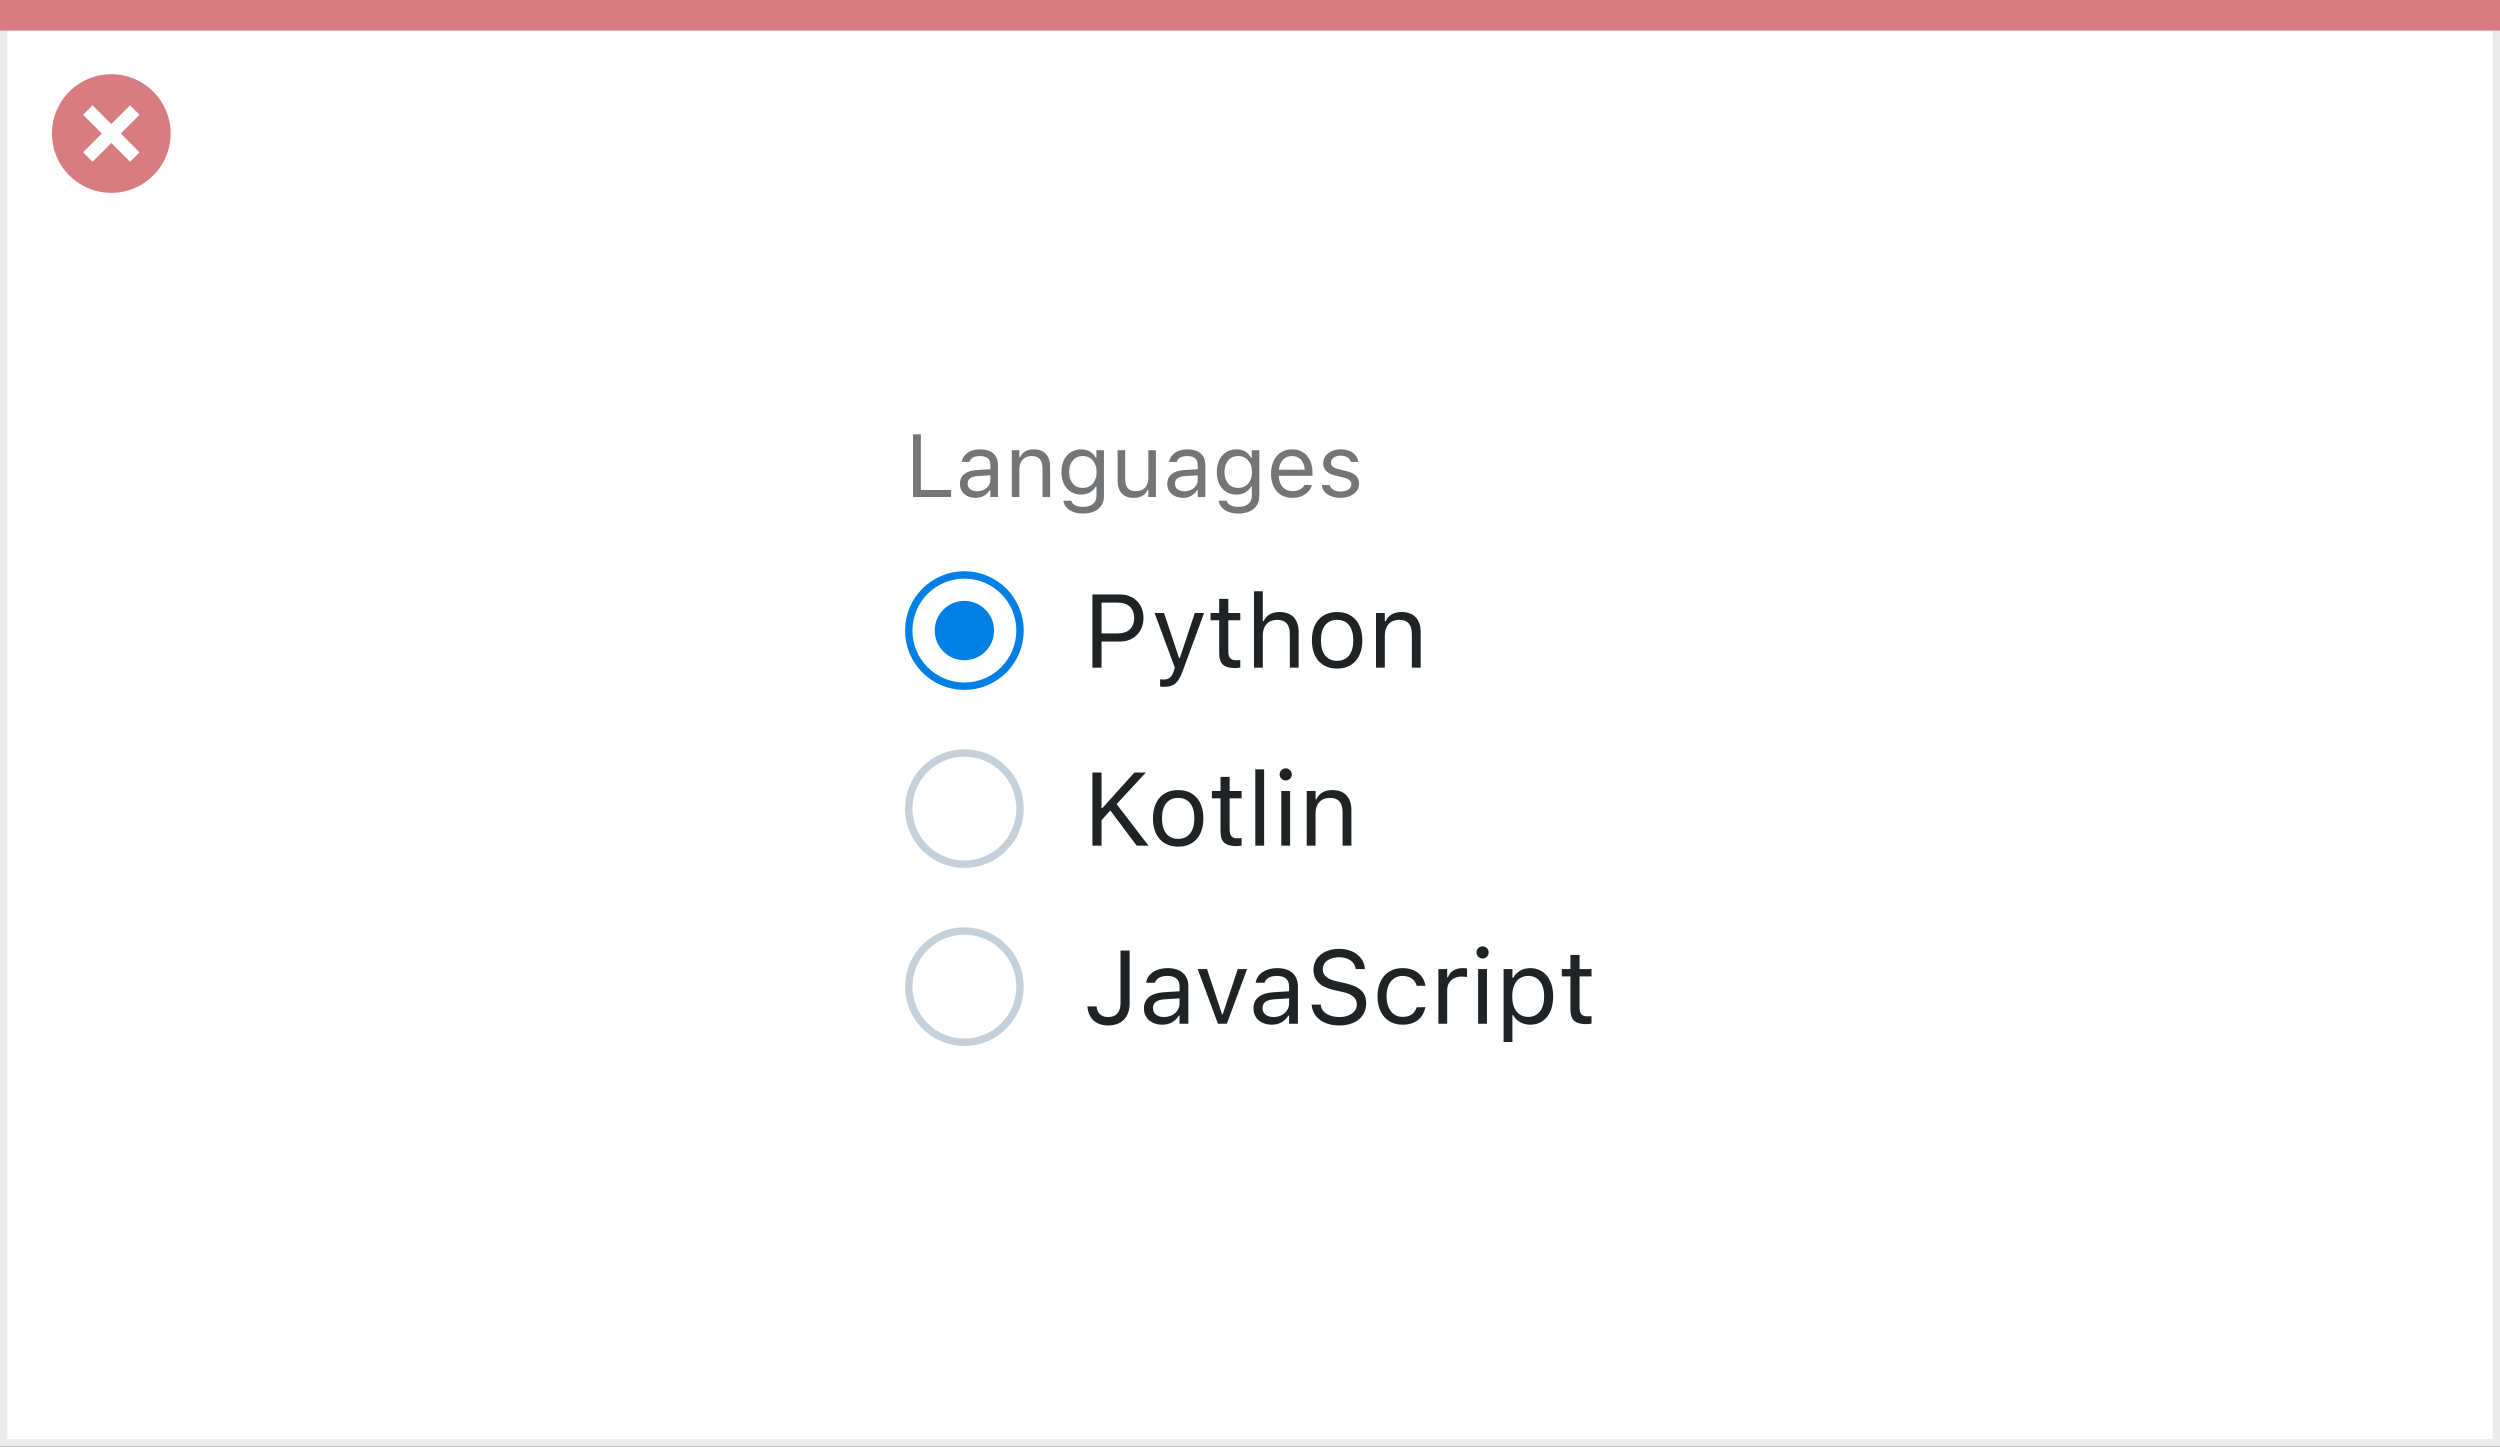
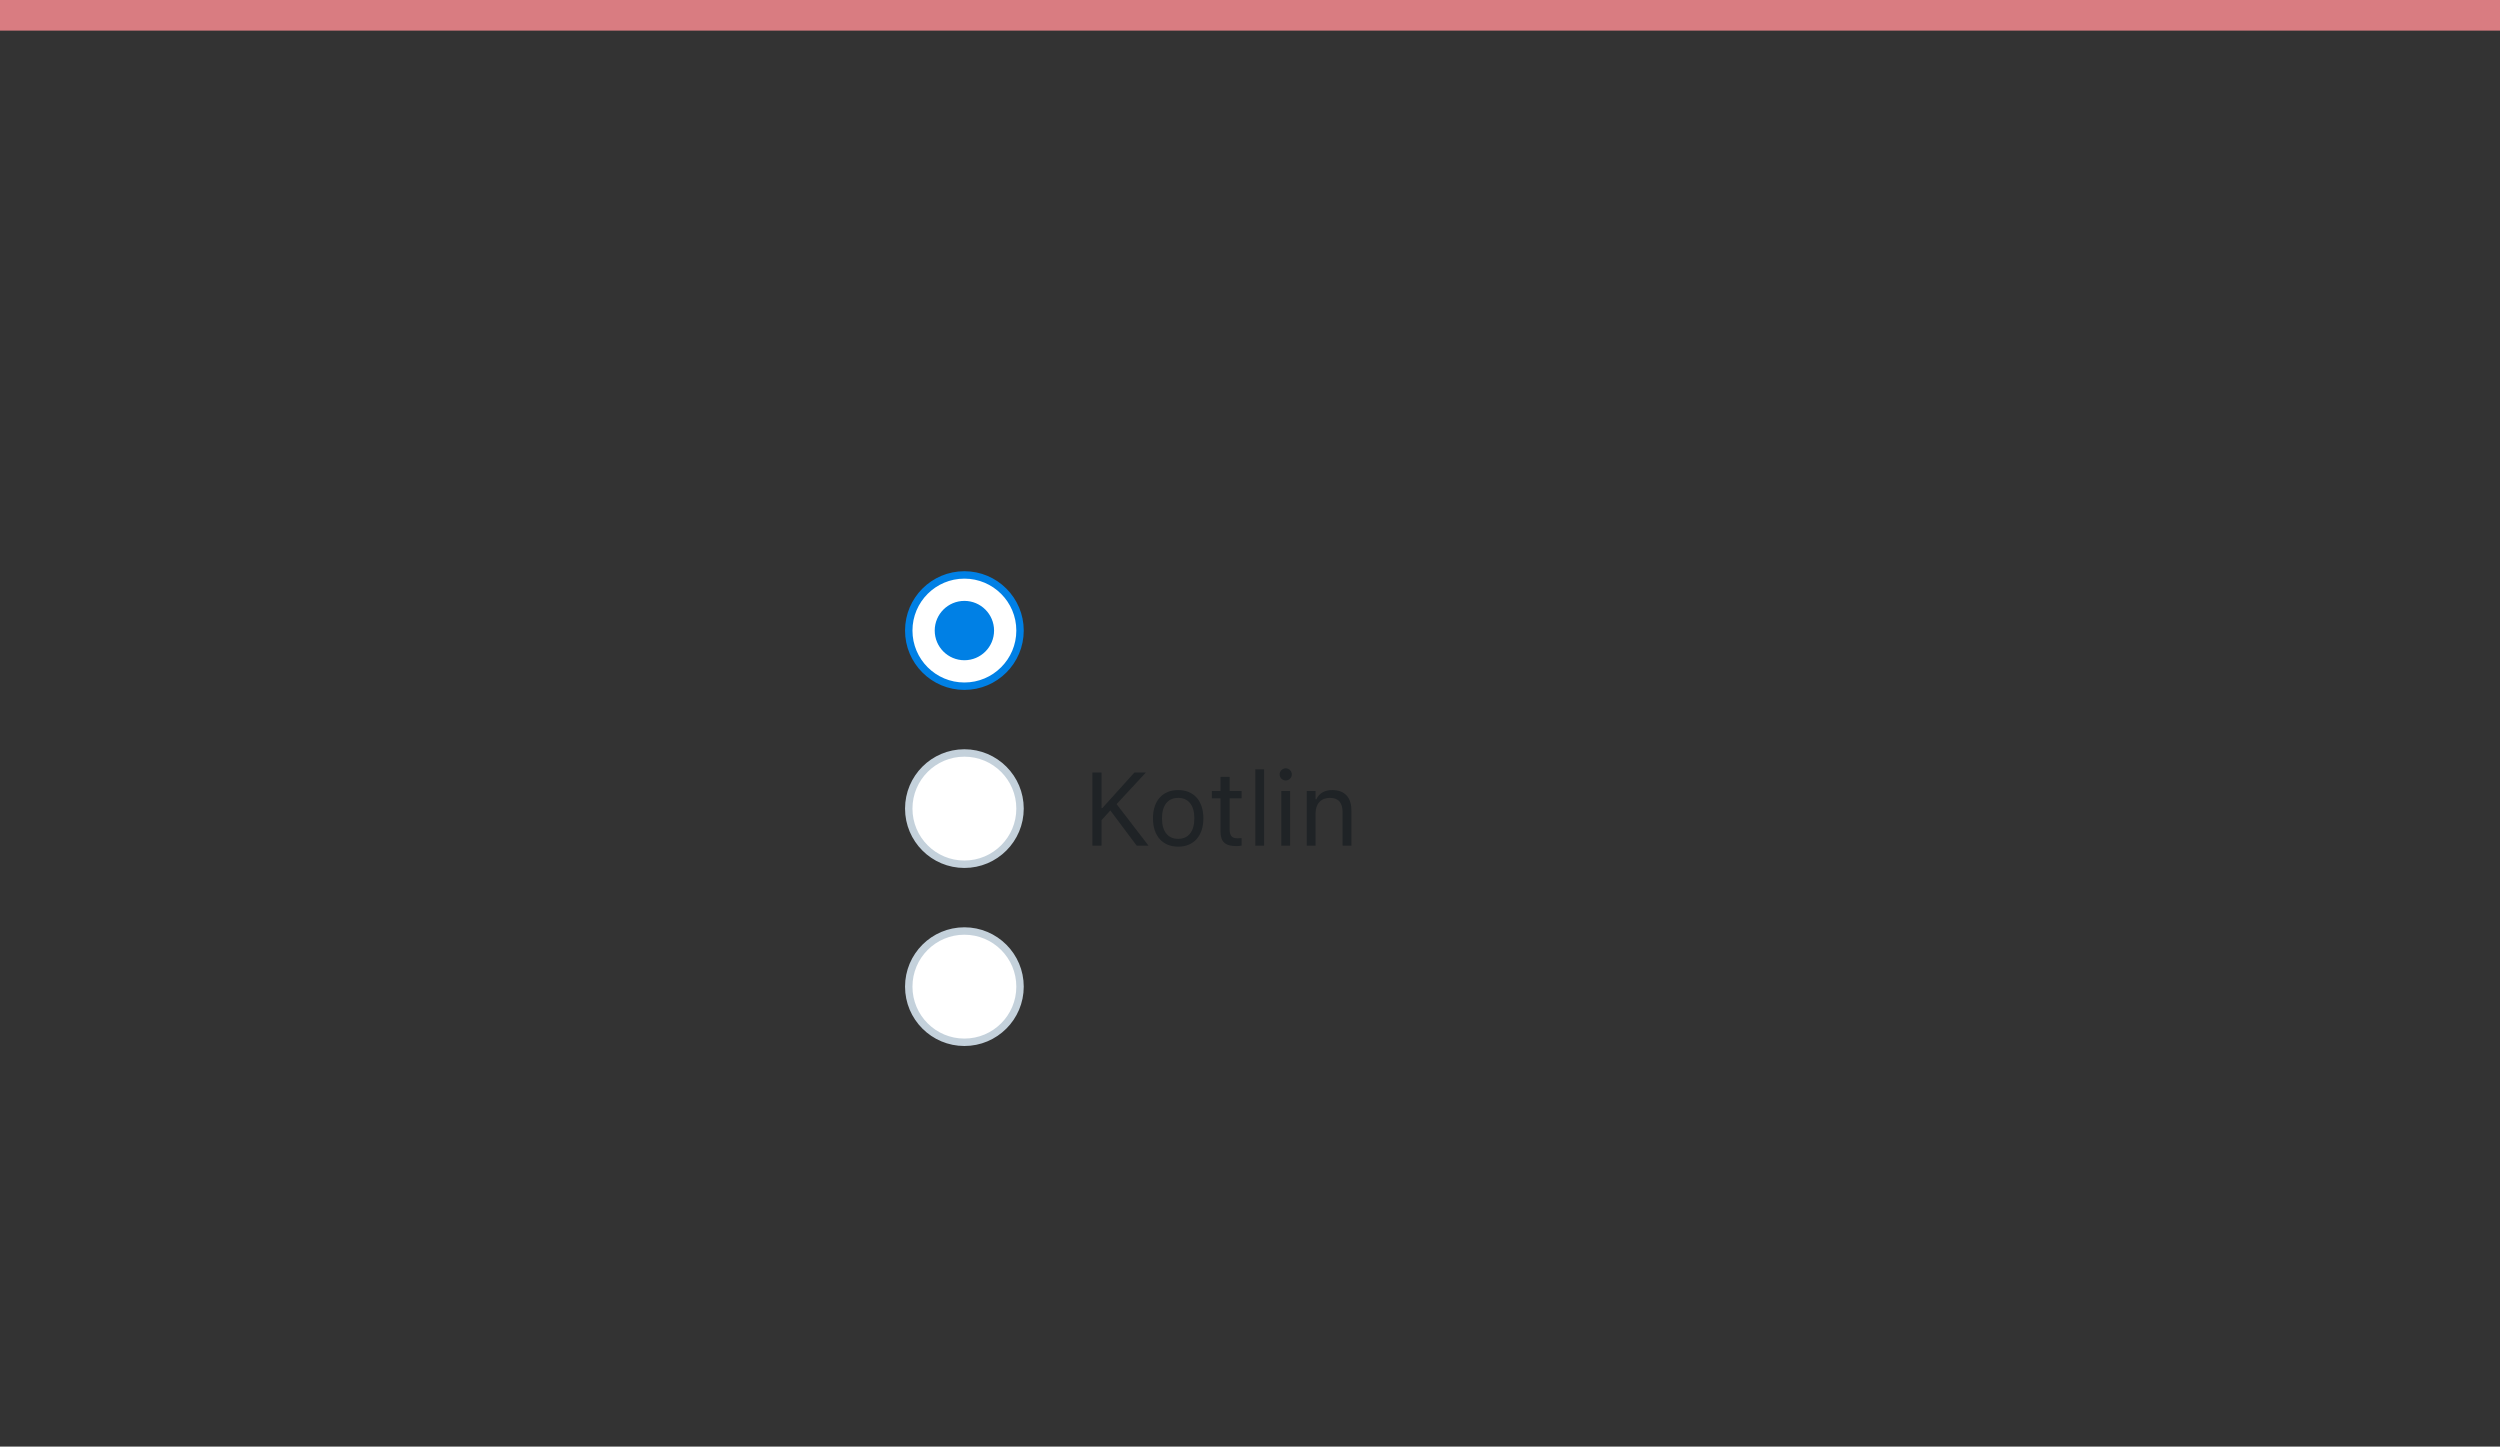
<svg xmlns="http://www.w3.org/2000/svg" width="337" height="195" viewBox="0 0 337 195" fill="none">
  <rect x="0" y="0" width="337" height="195" fill="#333333" stroke="none" />
-   <rect x="0.5" y="0.5" width="336" height="194" fill="white" stroke="#EBEBEB" />
  <path d="M0 0H337V4.127H0V0Z" fill="#D97C81" />
-   <path d="M15.003 10C11.767 9.999 8.849 11.947 7.61 14.937C6.371 17.926 7.055 21.367 9.342 23.656C11.63 25.944 15.071 26.629 18.061 25.391C21.051 24.153 23 21.236 23 18C23.001 13.582 19.42 10.001 15.003 10ZM18.806 20.531L17.532 21.804L15.002 19.274L12.473 21.804L11.199 20.531L13.729 18.001L11.199 15.471L12.473 14.197L15.002 16.727L17.532 14.197L18.806 15.471L16.276 18.001L18.806 20.531Z" fill="#D97C81" />
-   <path d="M123.078 67H128.211V66.051H124.133V58.545H123.078V67ZM131.504 67.111C132.354 67.111 133.016 66.742 133.414 66.068H133.508V67H134.527V62.676C134.527 61.363 133.666 60.572 132.125 60.572C130.777 60.572 129.816 61.24 129.652 62.23L129.646 62.266H130.666L130.672 62.248C130.836 61.756 131.334 61.475 132.09 61.475C133.033 61.475 133.508 61.897 133.508 62.676V63.25L131.697 63.361C130.227 63.449 129.395 64.1 129.395 65.225V65.236C129.395 66.385 130.303 67.111 131.504 67.111ZM130.438 65.213V65.201C130.438 64.574 130.859 64.234 131.82 64.176L133.508 64.07V64.644C133.508 65.547 132.752 66.227 131.715 66.227C130.982 66.227 130.438 65.852 130.438 65.213ZM136.391 67H137.41V63.262C137.41 62.154 138.049 61.475 139.057 61.475C140.064 61.475 140.533 62.02 140.533 63.156V67H141.553V62.91C141.553 61.41 140.762 60.572 139.344 60.572C138.412 60.572 137.82 60.965 137.504 61.633H137.41V60.684H136.391V67ZM146 69.227C147.723 69.227 148.812 68.324 148.812 66.912V60.684H147.793V61.727H147.723C147.336 61.012 146.645 60.572 145.754 60.572C144.102 60.572 143.082 61.855 143.082 63.625V63.637C143.082 65.406 144.096 66.672 145.73 66.672C146.598 66.672 147.312 66.279 147.711 65.582H147.805V66.859C147.805 67.791 147.131 68.324 146 68.324C145.092 68.324 144.529 67.984 144.418 67.504L144.412 67.498H143.357L143.346 67.504C143.504 68.541 144.477 69.227 146 69.227ZM145.953 65.769C144.781 65.769 144.125 64.891 144.125 63.637V63.625C144.125 62.371 144.781 61.475 145.953 61.475C147.119 61.475 147.828 62.371 147.828 63.625V63.637C147.828 64.891 147.125 65.769 145.953 65.769ZM152.826 67.111C153.752 67.111 154.391 66.731 154.701 66.057H154.795V67H155.814V60.684H154.795V64.422C154.795 65.529 154.203 66.209 153.09 66.209C152.082 66.209 151.672 65.664 151.672 64.527V60.684H150.652V64.773C150.652 66.268 151.391 67.111 152.826 67.111ZM159.453 67.111C160.303 67.111 160.965 66.742 161.363 66.068H161.457V67H162.477V62.676C162.477 61.363 161.615 60.572 160.074 60.572C158.727 60.572 157.766 61.24 157.602 62.23L157.596 62.266H158.615L158.621 62.248C158.785 61.756 159.283 61.475 160.039 61.475C160.982 61.475 161.457 61.897 161.457 62.676V63.25L159.646 63.361C158.176 63.449 157.344 64.1 157.344 65.225V65.236C157.344 66.385 158.252 67.111 159.453 67.111ZM158.387 65.213V65.201C158.387 64.574 158.809 64.234 159.77 64.176L161.457 64.07V64.644C161.457 65.547 160.701 66.227 159.664 66.227C158.932 66.227 158.387 65.852 158.387 65.213ZM166.941 69.227C168.664 69.227 169.754 68.324 169.754 66.912V60.684H168.734V61.727H168.664C168.277 61.012 167.586 60.572 166.695 60.572C165.043 60.572 164.023 61.855 164.023 63.625V63.637C164.023 65.406 165.037 66.672 166.672 66.672C167.539 66.672 168.254 66.279 168.652 65.582H168.746V66.859C168.746 67.791 168.072 68.324 166.941 68.324C166.033 68.324 165.471 67.984 165.359 67.504L165.354 67.498H164.299L164.287 67.504C164.445 68.541 165.418 69.227 166.941 69.227ZM166.895 65.769C165.723 65.769 165.066 64.891 165.066 63.637V63.625C165.066 62.371 165.723 61.475 166.895 61.475C168.061 61.475 168.77 62.371 168.77 63.625V63.637C168.77 64.891 168.066 65.769 166.895 65.769ZM174.23 67.111C175.719 67.111 176.621 66.268 176.838 65.412L176.85 65.365H175.83L175.807 65.418C175.637 65.799 175.109 66.203 174.254 66.203C173.129 66.203 172.408 65.441 172.379 64.135H176.926V63.736C176.926 61.85 175.883 60.572 174.166 60.572C172.449 60.572 171.336 61.908 171.336 63.859V63.865C171.336 65.846 172.426 67.111 174.23 67.111ZM174.16 61.48C175.092 61.48 175.783 62.072 175.889 63.32H172.396C172.508 62.119 173.223 61.48 174.16 61.48ZM180.676 67.111C182.111 67.111 183.207 66.332 183.207 65.207V65.195C183.207 64.293 182.633 63.777 181.443 63.49L180.471 63.256C179.727 63.074 179.41 62.805 179.41 62.377V62.365C179.41 61.809 179.961 61.422 180.711 61.422C181.473 61.422 181.965 61.768 182.1 62.266H183.102C182.961 61.234 182.041 60.572 180.717 60.572C179.375 60.572 178.367 61.363 178.367 62.412V62.418C178.367 63.326 178.9 63.842 180.084 64.123L181.062 64.357C181.842 64.545 182.164 64.844 182.164 65.272V65.283C182.164 65.857 181.561 66.262 180.711 66.262C179.902 66.262 179.398 65.916 179.229 65.389H178.186C178.303 66.432 179.27 67.111 180.676 67.111Z" fill="#737577" />
  <circle cx="130" cy="85" r="7.5" fill="white" stroke="#0080E5" />
  <circle cx="130" cy="85" r="4" fill="#0080E5" />
-   <path d="M147.258 90H148.488V86.48H150.977C152.829 86.48 154.142 85.174 154.142 83.301V83.287C154.142 81.414 152.829 80.136 150.977 80.136H147.258V90ZM150.662 81.23C152.07 81.23 152.884 82.002 152.884 83.301V83.314C152.884 84.613 152.07 85.386 150.662 85.386H148.488V81.23H150.662ZM156.91 92.584C158.216 92.584 158.824 92.106 159.433 90.451L162.311 82.631H161.06L159.043 88.694H158.934L156.91 82.631H155.639L158.366 90.007L158.229 90.444C157.963 91.292 157.553 91.6 156.876 91.6C156.712 91.6 156.527 91.593 156.384 91.565V92.543C156.548 92.57 156.753 92.584 156.91 92.584ZM166.501 90.055C166.733 90.055 166.959 90.027 167.191 89.986V88.975C166.973 88.995 166.856 89.002 166.645 89.002C165.879 89.002 165.578 88.653 165.578 87.785V83.615H167.191V82.631H165.578V80.724H164.348V82.631H163.186V83.615H164.348V88.086C164.348 89.494 164.983 90.055 166.501 90.055ZM169.037 90H170.227V85.639C170.227 84.347 170.972 83.554 172.147 83.554C173.323 83.554 173.87 84.189 173.87 85.516V90H175.06V85.228C175.06 83.478 174.137 82.501 172.482 82.501C171.396 82.501 170.705 82.959 170.336 83.738H170.227V79.705H169.037V90ZM180.241 90.13C182.34 90.13 183.639 88.681 183.639 86.322V86.309C183.639 83.943 182.34 82.501 180.241 82.501C178.143 82.501 176.844 83.943 176.844 86.309V86.322C176.844 88.681 178.143 90.13 180.241 90.13ZM180.241 89.077C178.847 89.077 178.061 88.059 178.061 86.322V86.309C178.061 84.565 178.847 83.554 180.241 83.554C181.636 83.554 182.422 84.565 182.422 86.309V86.322C182.422 88.059 181.636 89.077 180.241 89.077ZM185.484 90H186.674V85.639C186.674 84.347 187.419 83.554 188.595 83.554C189.771 83.554 190.317 84.189 190.317 85.516V90H191.507V85.228C191.507 83.478 190.584 82.501 188.93 82.501C187.843 82.501 187.152 82.959 186.783 83.738H186.674V82.631H185.484V90Z" fill="#1F2326" />
  <circle cx="130" cy="109" r="7.5" fill="white" stroke="#C4D1DB" />
  <path d="M147.258 114H148.488V110.555L149.671 109.249L153.232 114H154.825L150.519 108.395L154.463 104.136H152.918L148.598 108.928H148.488V104.136H147.258V114ZM158.817 114.13C160.916 114.13 162.215 112.681 162.215 110.322V110.309C162.215 107.943 160.916 106.501 158.817 106.501C156.719 106.501 155.42 107.943 155.42 110.309V110.322C155.42 112.681 156.719 114.13 158.817 114.13ZM158.817 113.077C157.423 113.077 156.637 112.059 156.637 110.322V110.309C156.637 108.565 157.423 107.554 158.817 107.554C160.212 107.554 160.998 108.565 160.998 110.309V110.322C160.998 112.059 160.212 113.077 158.817 113.077ZM166.679 114.055C166.911 114.055 167.137 114.027 167.369 113.986V112.975C167.15 112.995 167.034 113.002 166.822 113.002C166.057 113.002 165.756 112.653 165.756 111.785V107.615H167.369V106.631H165.756V104.724H164.525V106.631H163.363V107.615H164.525V112.086C164.525 113.494 165.161 114.055 166.679 114.055ZM169.215 114H170.404V103.705H169.215V114ZM173.316 105.209C173.768 105.209 174.137 104.84 174.137 104.389C174.137 103.938 173.768 103.568 173.316 103.568C172.865 103.568 172.496 103.938 172.496 104.389C172.496 104.84 172.865 105.209 173.316 105.209ZM172.715 114H173.904V106.631H172.715V114ZM176.146 114H177.336V109.639C177.336 108.347 178.081 107.554 179.257 107.554C180.433 107.554 180.979 108.189 180.979 109.516V114H182.169V109.229C182.169 107.479 181.246 106.501 179.592 106.501C178.505 106.501 177.814 106.959 177.445 107.738H177.336V106.631H176.146V114Z" fill="#1F2326" />
  <circle cx="130" cy="133" r="7.5" fill="white" stroke="#C4D1DB" />
-   <path d="M149.37 138.232C151.195 138.232 152.275 137.125 152.275 135.259V128.136H151.045V135.245C151.045 136.448 150.457 137.098 149.363 137.098C148.386 137.098 147.9 136.476 147.825 135.73L147.818 135.662H146.588L146.595 135.758C146.697 137.173 147.661 138.232 149.37 138.232ZM156.664 138.13C157.655 138.13 158.428 137.699 158.893 136.913H159.002V138H160.191V132.955C160.191 131.424 159.187 130.501 157.389 130.501C155.816 130.501 154.695 131.28 154.504 132.436L154.497 132.477H155.687L155.693 132.456C155.885 131.882 156.466 131.554 157.348 131.554C158.448 131.554 159.002 132.046 159.002 132.955V133.625L156.89 133.755C155.174 133.857 154.203 134.616 154.203 135.929V135.942C154.203 137.282 155.263 138.13 156.664 138.13ZM155.42 135.915V135.901C155.42 135.17 155.912 134.773 157.033 134.705L159.002 134.582V135.252C159.002 136.305 158.12 137.098 156.91 137.098C156.056 137.098 155.42 136.66 155.42 135.915ZM164.177 138H165.38L168.107 130.631H166.85L164.833 136.701H164.724L162.707 130.631H161.449L164.177 138ZM171.43 138.13C172.421 138.13 173.193 137.699 173.658 136.913H173.768V138H174.957V132.955C174.957 131.424 173.952 130.501 172.154 130.501C170.582 130.501 169.461 131.28 169.27 132.436L169.263 132.477H170.452L170.459 132.456C170.65 131.882 171.231 131.554 172.113 131.554C173.214 131.554 173.768 132.046 173.768 132.955V133.625L171.655 133.755C169.939 133.857 168.969 134.616 168.969 135.929V135.942C168.969 137.282 170.028 138.13 171.43 138.13ZM170.186 135.915V135.901C170.186 135.17 170.678 134.773 171.799 134.705L173.768 134.582V135.252C173.768 136.305 172.886 137.098 171.676 137.098C170.821 137.098 170.186 136.66 170.186 135.915ZM180.515 138.232C182.716 138.232 184.158 137.084 184.158 135.238V135.231C184.158 133.81 183.345 132.982 181.287 132.524L180.193 132.278C178.854 131.984 178.313 131.451 178.313 130.665V130.658C178.313 129.626 179.264 129.045 180.494 129.038C181.779 129.031 182.6 129.674 182.736 130.542L182.75 130.631H183.98L183.974 130.535C183.871 129.065 182.497 127.903 180.528 127.903C178.491 127.903 177.062 129.059 177.056 130.692V130.699C177.056 132.128 177.91 133.037 179.886 133.475L180.979 133.714C182.333 134.015 182.9 134.575 182.9 135.396V135.402C182.9 136.407 181.923 137.098 180.583 137.098C179.161 137.098 178.136 136.476 178.047 135.491L178.04 135.416H176.81L176.816 135.491C176.96 137.098 178.354 138.232 180.515 138.232ZM189.073 138.13C190.844 138.13 191.835 137.18 192.136 135.847L192.149 135.771L190.974 135.778L190.96 135.819C190.687 136.64 190.058 137.077 189.066 137.077C187.754 137.077 186.906 135.99 186.906 134.295V134.281C186.906 132.62 187.74 131.554 189.066 131.554C190.126 131.554 190.782 132.142 190.967 132.866L190.974 132.887H192.156L192.149 132.846C191.931 131.533 190.857 130.501 189.066 130.501C187.002 130.501 185.689 131.991 185.689 134.281V134.295C185.689 136.633 187.009 138.13 189.073 138.13ZM193.893 138H195.082V133.434C195.082 132.354 195.889 131.636 197.023 131.636C197.283 131.636 197.509 131.663 197.755 131.704V130.549C197.639 130.528 197.386 130.501 197.16 130.501C196.162 130.501 195.472 130.952 195.191 131.725H195.082V130.631H193.893V138ZM199.854 129.209C200.305 129.209 200.674 128.84 200.674 128.389C200.674 127.938 200.305 127.568 199.854 127.568C199.402 127.568 199.033 127.938 199.033 128.389C199.033 128.84 199.402 129.209 199.854 129.209ZM199.252 138H200.441V130.631H199.252V138ZM202.684 140.461H203.873V136.838H203.982C204.386 137.624 205.268 138.13 206.279 138.13C208.152 138.13 209.369 136.633 209.369 134.322V134.309C209.369 132.012 208.146 130.501 206.279 130.501C205.254 130.501 204.434 130.986 203.982 131.807H203.873V130.631H202.684V140.461ZM206.006 137.077C204.666 137.077 203.846 136.024 203.846 134.322V134.309C203.846 132.606 204.666 131.554 206.006 131.554C207.353 131.554 208.152 132.593 208.152 134.309V134.322C208.152 136.038 207.353 137.077 206.006 137.077ZM213.847 138.055C214.079 138.055 214.305 138.027 214.537 137.986V136.975C214.318 136.995 214.202 137.002 213.99 137.002C213.225 137.002 212.924 136.653 212.924 135.785V131.615H214.537V130.631H212.924V128.724H211.693V130.631H210.531V131.615H211.693V136.086C211.693 137.494 212.329 138.055 213.847 138.055Z" fill="#1F2326" />
</svg>